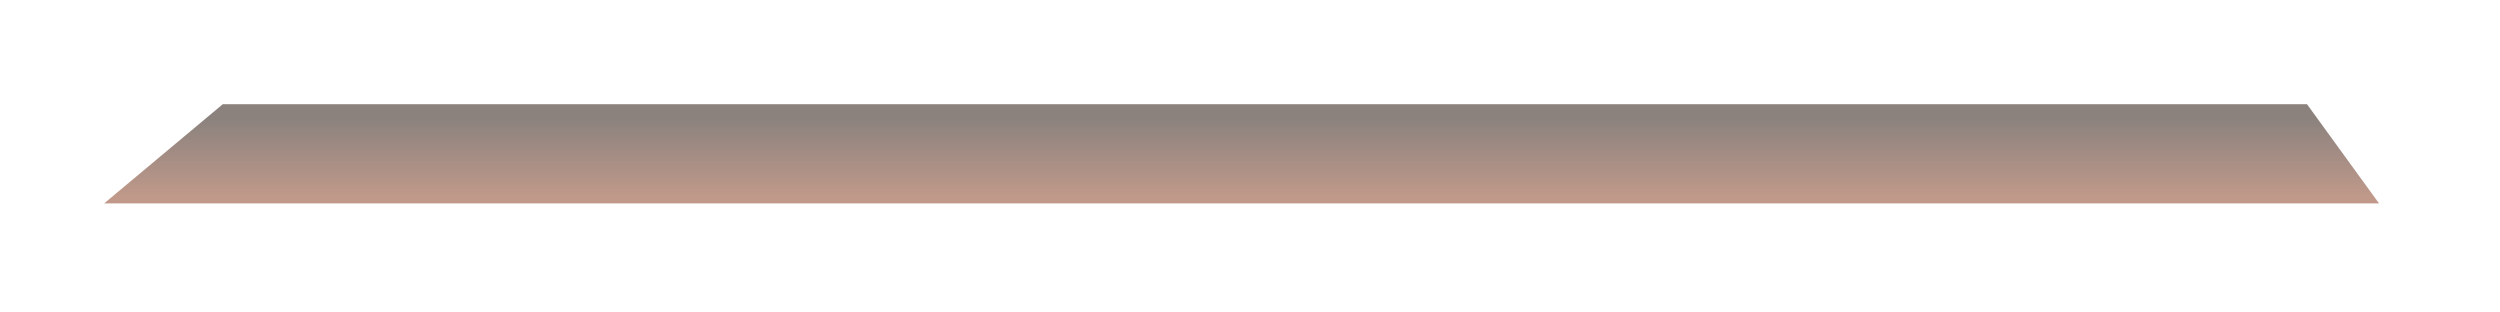
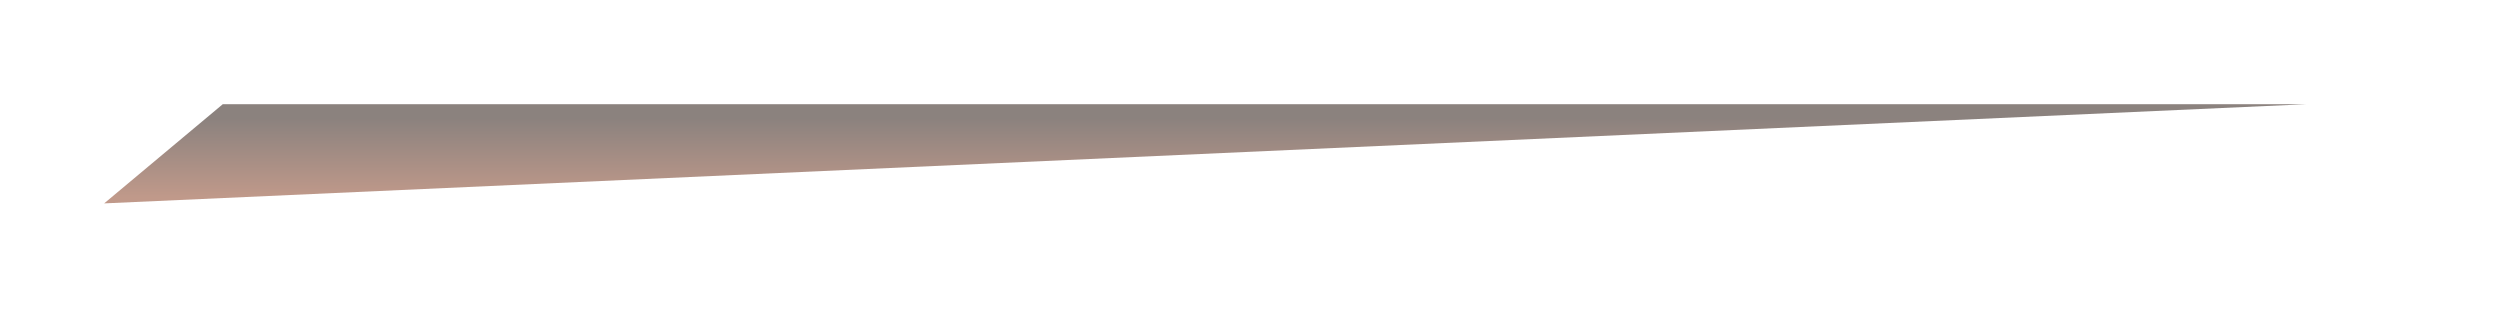
<svg xmlns="http://www.w3.org/2000/svg" fill="none" height="100%" overflow="visible" preserveAspectRatio="none" style="display: block;" viewBox="0 0 48 6" width="100%">
  <g filter="url(#filter0_f_0_6915)" id="Vector 997">
-     <path d="M44.294 2H4.278L2 3.905H45.677L44.294 2Z" fill="url(#paint0_linear_0_6915)" fill-opacity="0.52" />
+     <path d="M44.294 2H4.278L2 3.905L44.294 2Z" fill="url(#paint0_linear_0_6915)" fill-opacity="0.52" />
  </g>
  <defs>
    <filter color-interpolation-filters="sRGB" filterUnits="userSpaceOnUse" height="5.328" id="filter0_f_0_6915" width="47.099" x="0.289" y="0.289">
      <feFlood flood-opacity="0" result="BackgroundImageFix" />
      <feBlend in="SourceGraphic" in2="BackgroundImageFix" mode="normal" result="shape" />
      <feGaussianBlur result="effect1_foregroundBlur_0_6915" stdDeviation="0.856" />
    </filter>
    <linearGradient gradientUnits="userSpaceOnUse" id="paint0_linear_0_6915" x1="23.946" x2="23.946" y1="3.796" y2="2.272">
      <stop stop-color="#873C1F" />
      <stop offset="1" stop-color="#210F08" />
    </linearGradient>
  </defs>
</svg>